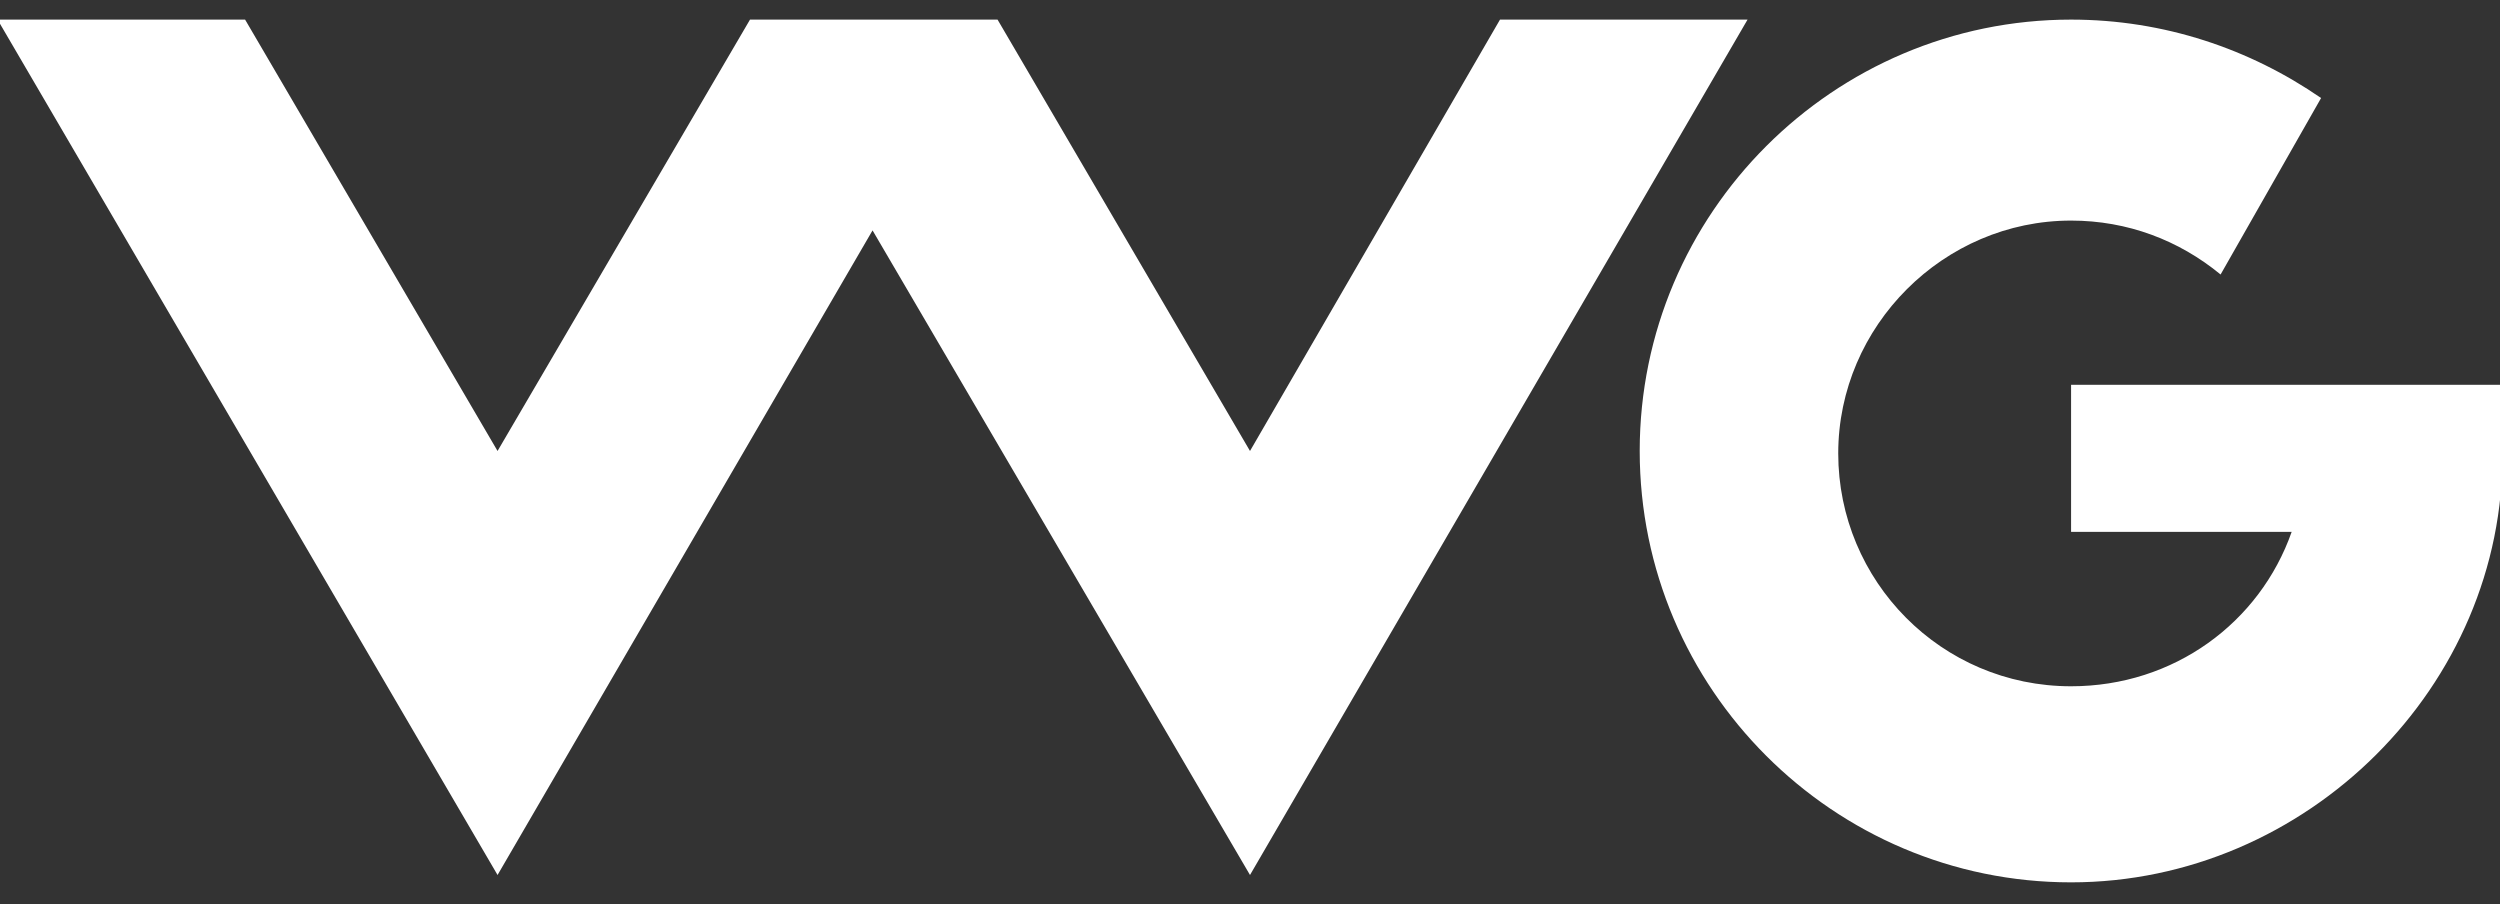
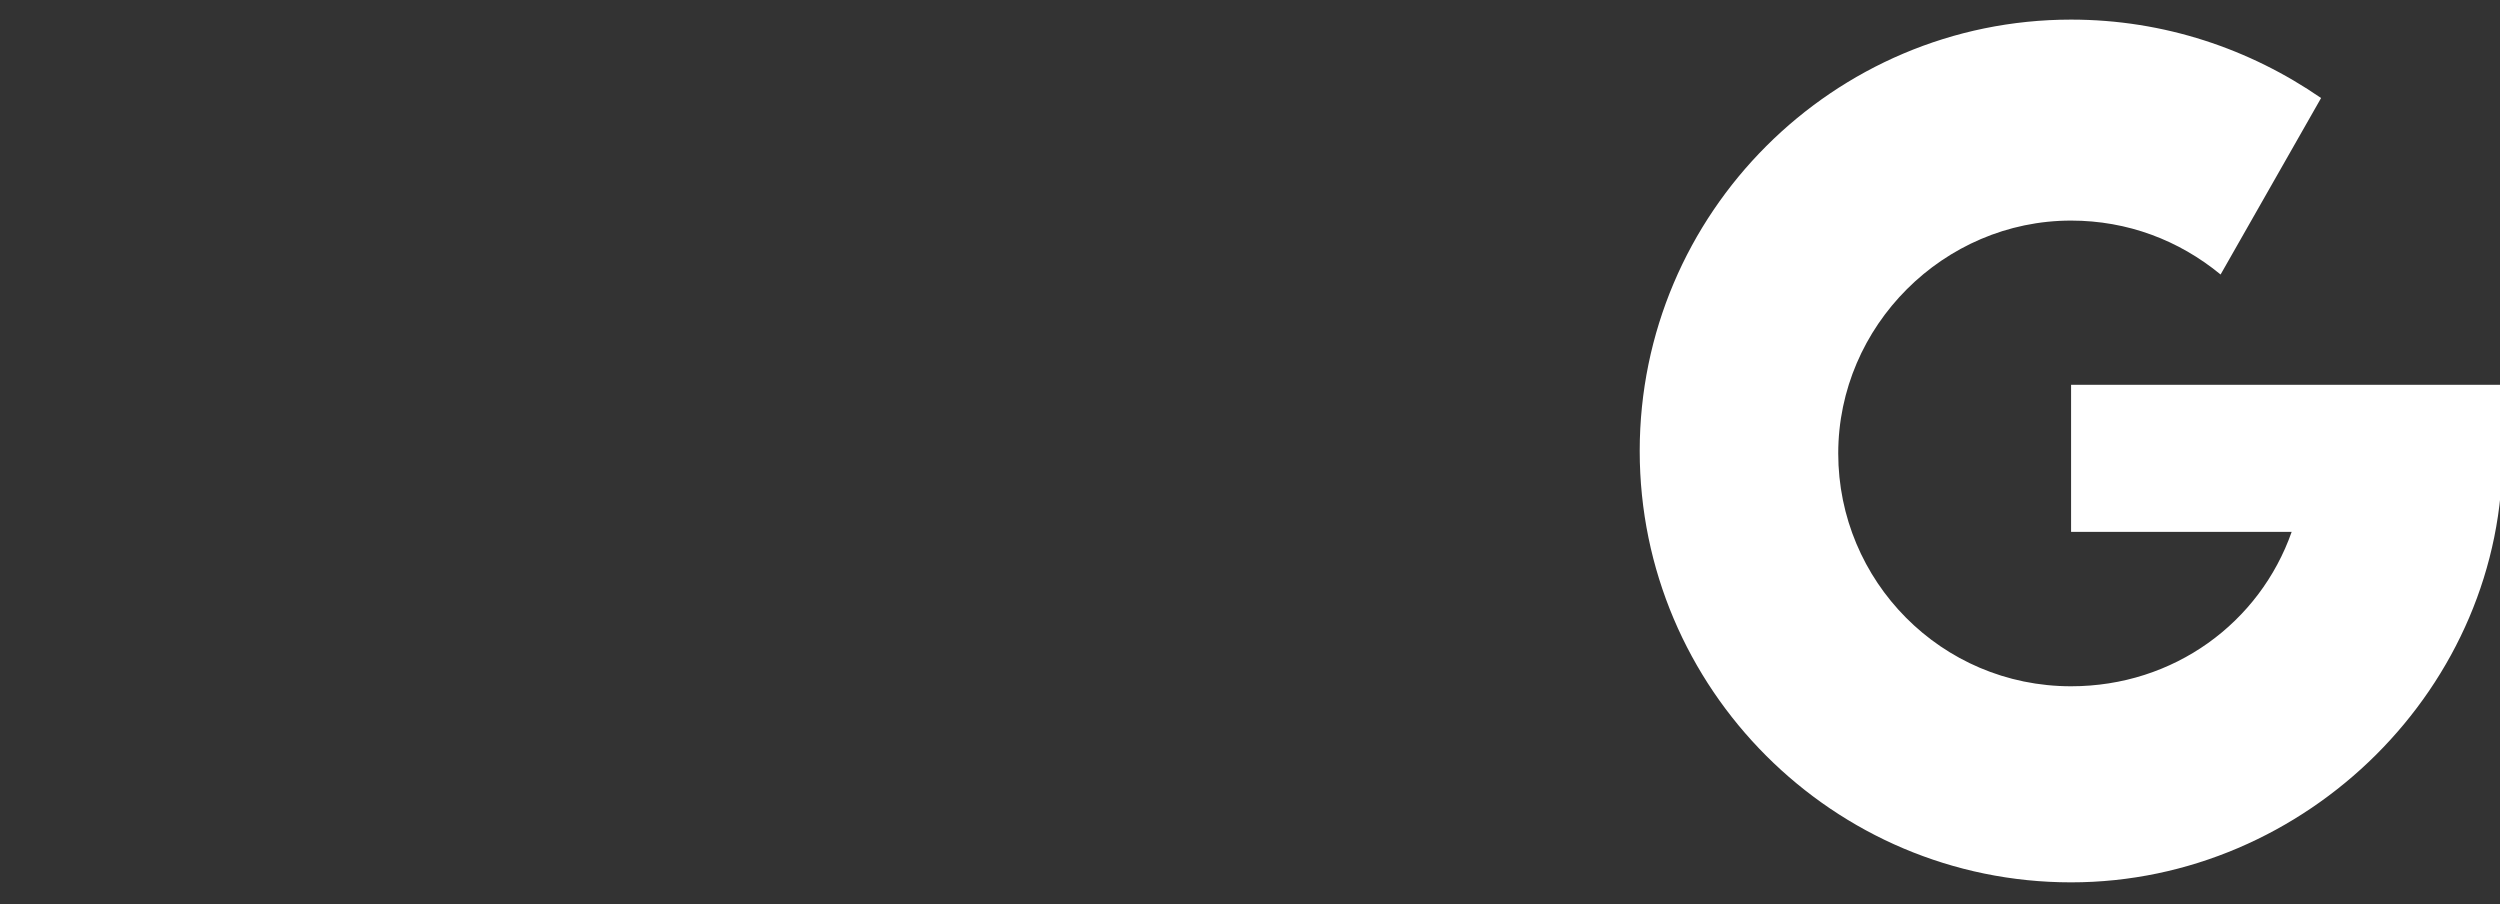
<svg xmlns="http://www.w3.org/2000/svg" version="1.1" id="Layer_1" x="0px" y="0px" viewBox="0 0 102 36.9" style="enable-background:new 0 0 102 36.9;" xml:space="preserve">
  <rect x="0" y="0" width="102" height="36.9" fill="#333333" stroke="none" />
  <style type="text/css">
	.st0{fill:#FFFFFF;}
</style>
  <g>
-     <polygon class="st0" points="71.3,0.8 61.2,0.8 51,18.4 40.7,0.8 40.7,0.8 40.7,0.8 30.6,0.8 30.6,0.8 30.6,0.8 20.3,18.4 10,0.8    -0.1,0.8 20.3,35.7 35.6,9.4 51,35.7  " />
    <path class="st0" d="M84.5,15.7v6h9c-1.3,3.7-4.8,6.3-9,6.3c-5.3,0-9.5-4.3-9.5-9.5s4.3-9.5,9.5-9.5c2.3,0,4.4,0.8,6.1,2.2L94.7,4   c-2.9-2-6.4-3.2-10.2-3.2c-9.7,0-17.6,7.9-17.6,17.6s7.9,17.6,17.6,17.6c9.6,0,17.7-8,17.6-17.6v-2.7H84.5z" />
  </g>
</svg>